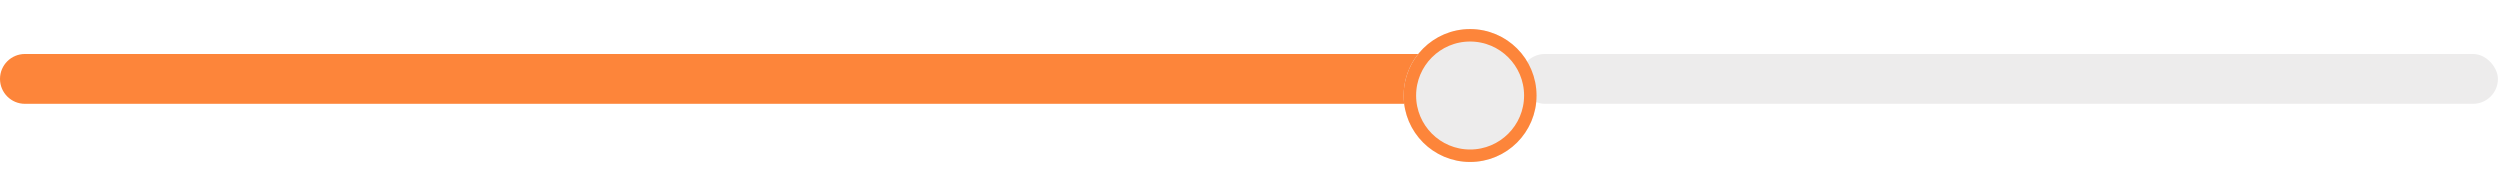
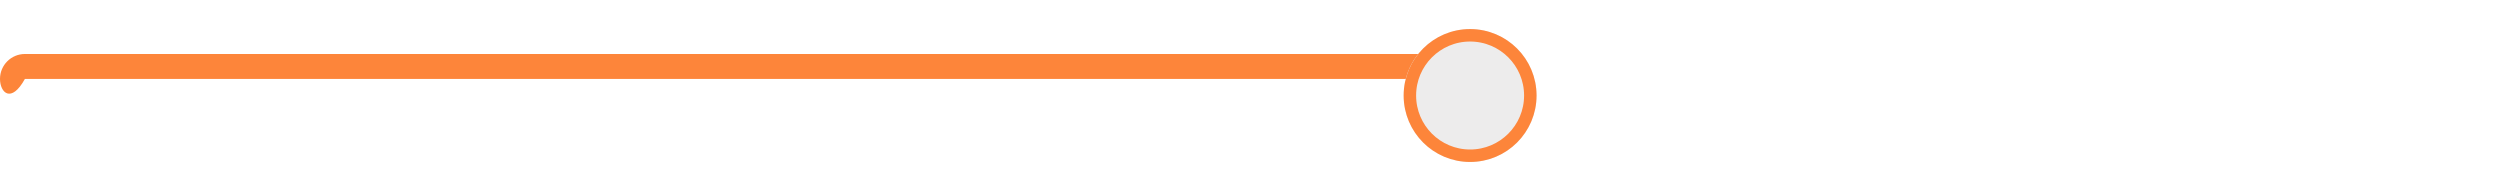
<svg xmlns="http://www.w3.org/2000/svg" fill="none" viewBox="0 0 602 46" height="46" width="602">
-   <rect fill="#EDECEC" rx="6" height="12" width="235.5" y="13" x="366" />
-   <path fill="#FD853A" d="M0 19C0 15.686 2.686 13 6 13H350C353.314 13 356 15.686 356 19V19C356 22.314 353.314 25 350 25H6C2.686 25 0 22.314 0 19V19Z" />
+   <path fill="#FD853A" d="M0 19C0 15.686 2.686 13 6 13H350C353.314 13 356 15.686 356 19V19H6C2.686 25 0 22.314 0 19V19Z" />
  <g filter="url(#filter0_d_132_2705)">
    <circle fill="#EDECEC" r="16" cy="19" cx="354" />
    <circle stroke-width="3" stroke="#FD853A" r="14.5" cy="19" cx="354" />
  </g>
  <defs>
    <filter color-interpolation-filters="sRGB" filterUnits="userSpaceOnUse" height="46" width="46" y="0" x="331" id="filter0_d_132_2705">
      <feFlood result="BackgroundImageFix" flood-opacity="0" />
      <feColorMatrix result="hardAlpha" values="0 0 0 0 0 0 0 0 0 0 0 0 0 0 0 0 0 0 127 0" type="matrix" in="SourceAlpha" />
      <feOffset dy="4" />
      <feGaussianBlur stdDeviation="3.5" />
      <feComposite operator="out" in2="hardAlpha" />
      <feColorMatrix values="0 0 0 0 0 0 0 0 0 0 0 0 0 0 0 0 0 0 0.2 0" type="matrix" />
      <feBlend result="effect1_dropShadow_132_2705" in2="BackgroundImageFix" mode="normal" />
      <feBlend result="shape" in2="effect1_dropShadow_132_2705" in="SourceGraphic" mode="normal" />
    </filter>
  </defs>
</svg>